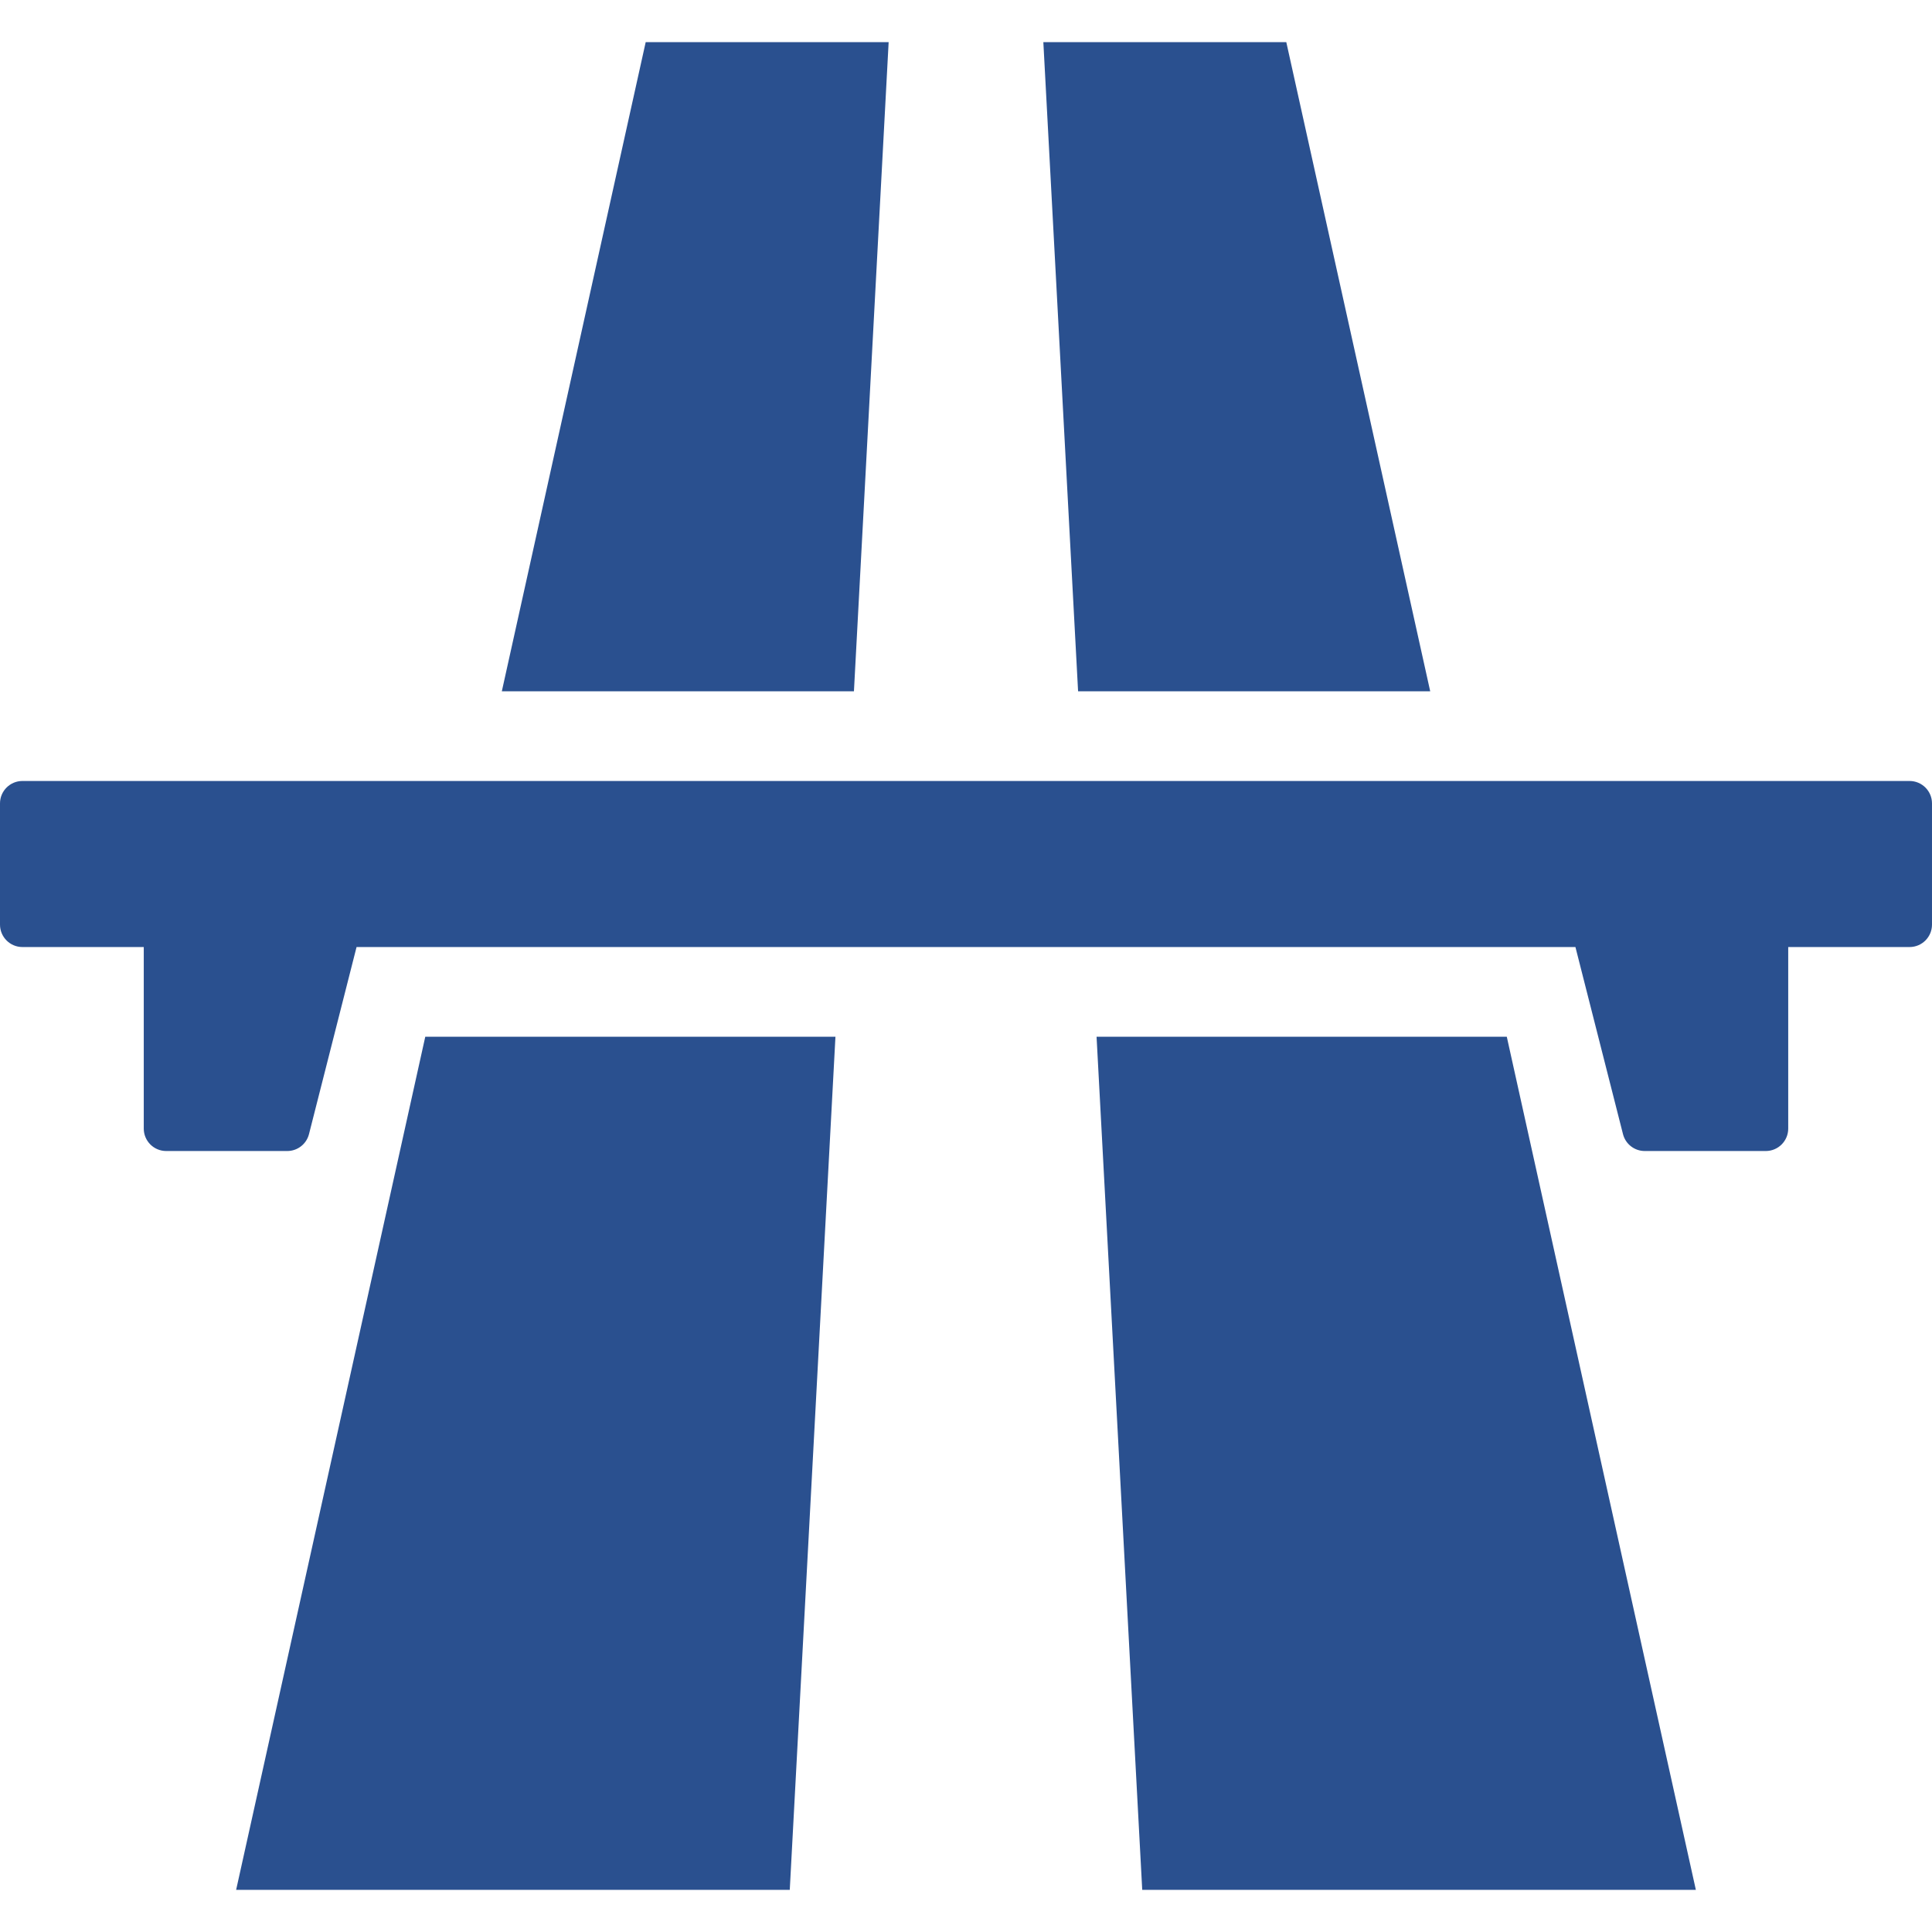
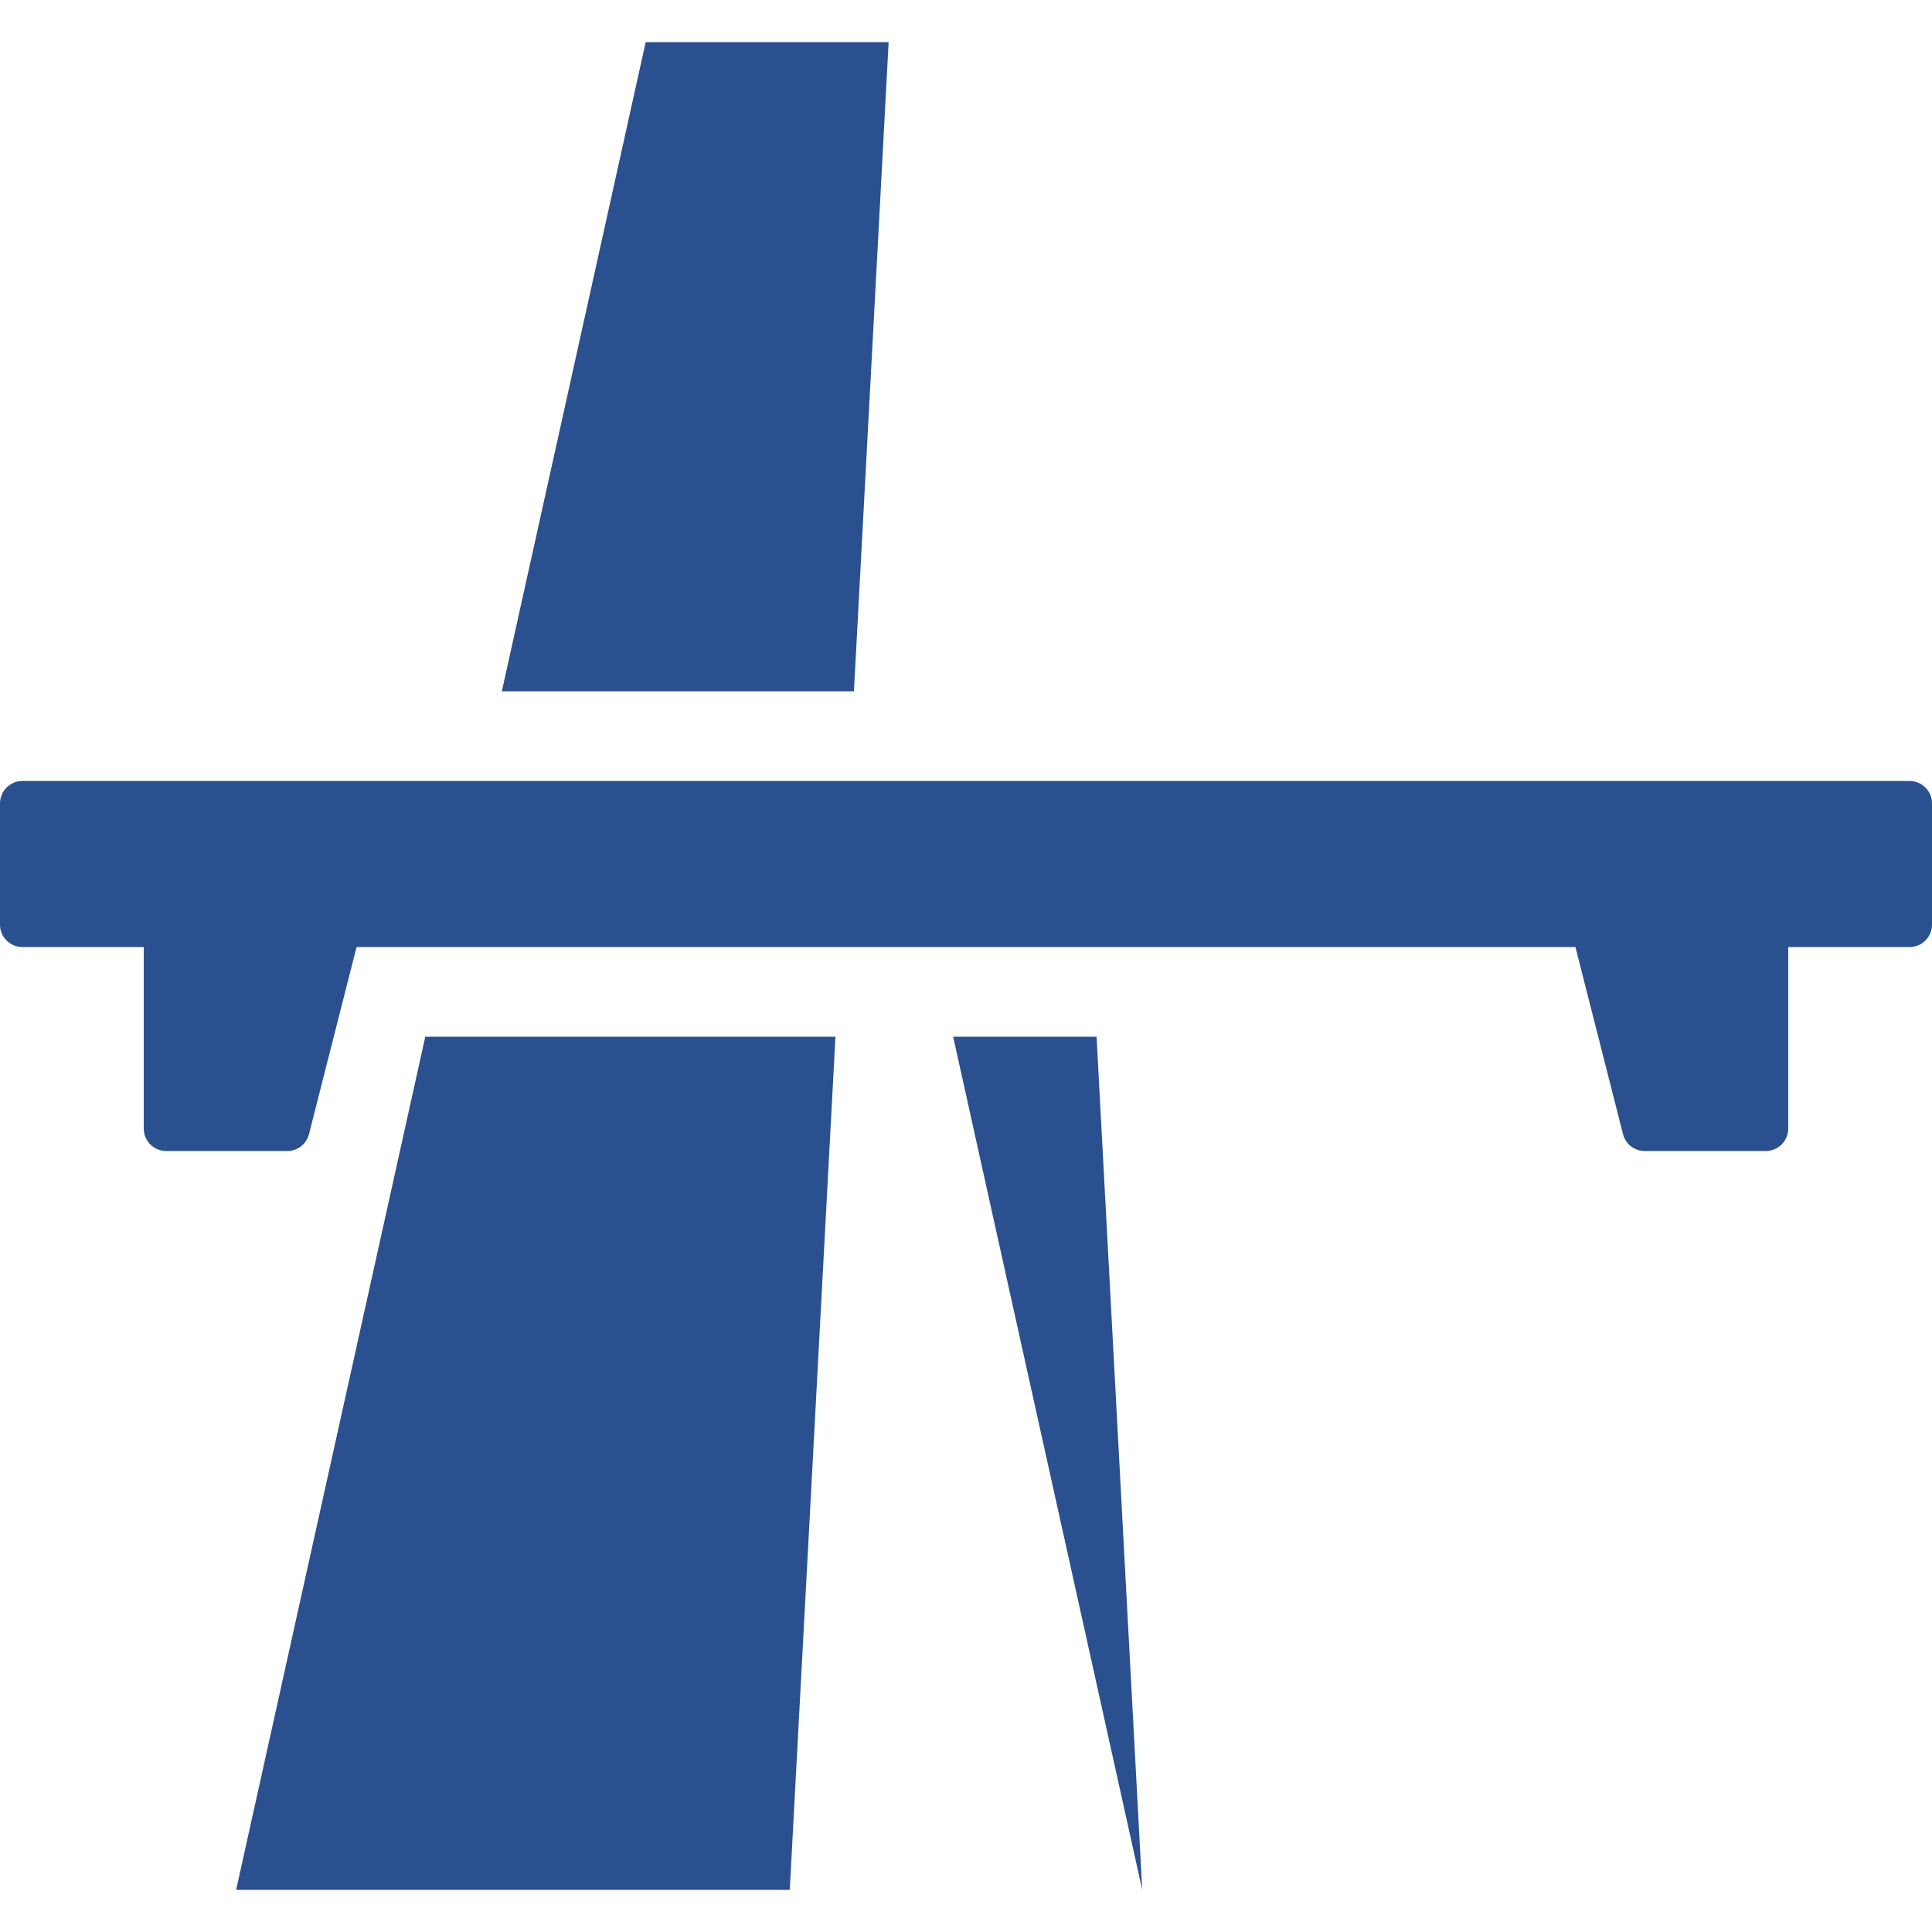
<svg xmlns="http://www.w3.org/2000/svg" fill="#2A508F" version="1.1" id="Capa_1" width="800px" height="800px" viewBox="0 0 398.805 398.805" xml:space="preserve">
  <g id="SVGRepo_bgCarrier" stroke-width="0" />
  <g id="SVGRepo_tracerCarrier" stroke-linecap="round" stroke-linejoin="round" />
  <g id="SVGRepo_iconCarrier">
    <g>
      <g>
-         <path d="M295.225,142.697c-9.9-44.668-19.801-89.336-29.707-134.003c-16.718,0-33.435,0-50.15,0 c2.389,44.668,4.781,89.336,7.172,134.003H295.225z" />
-         <path d="M226.354,214.003c3.145,58.703,6.286,117.404,9.426,176.107c38.094,0,76.188,0,114.281,0 c-13.014-58.702-26.021-117.404-39.029-176.107H226.354z" />
+         <path d="M226.354,214.003c3.145,58.703,6.286,117.404,9.426,176.107c-13.014-58.702-26.021-117.404-39.029-176.107H226.354z" />
        <path d="M183.435,8.694c-16.716,0-33.434,0-50.149,0c-9.902,44.667-19.798,89.335-29.698,134.003h72.682 C178.656,98.029,181.043,53.361,183.435,8.694z" />
        <path d="M48.742,390.11c38.096,0,76.188,0,114.281,0c3.152-58.702,6.293-117.404,9.43-176.107H87.785 C74.775,272.706,61.763,331.409,48.742,390.11z" />
        <path d="M394.176,161.212H4.628c-2.556,0-4.628,2.072-4.628,4.628v25.02c0,2.556,2.072,4.628,4.628,4.628h25.048v37.476 c0,2.556,2.071,4.629,4.627,4.629h24.996c2.117,0,3.964-1.438,4.484-3.488l9.818-38.615h251.602l9.816,38.615 c0.52,2.052,2.369,3.488,4.486,3.488h24.992c2.559,0,4.629-2.073,4.629-4.629v-37.476h25.049c2.557,0,4.629-2.072,4.629-4.628 v-25.02C398.805,163.284,396.732,161.212,394.176,161.212z" />
      </g>
    </g>
  </g>
</svg>